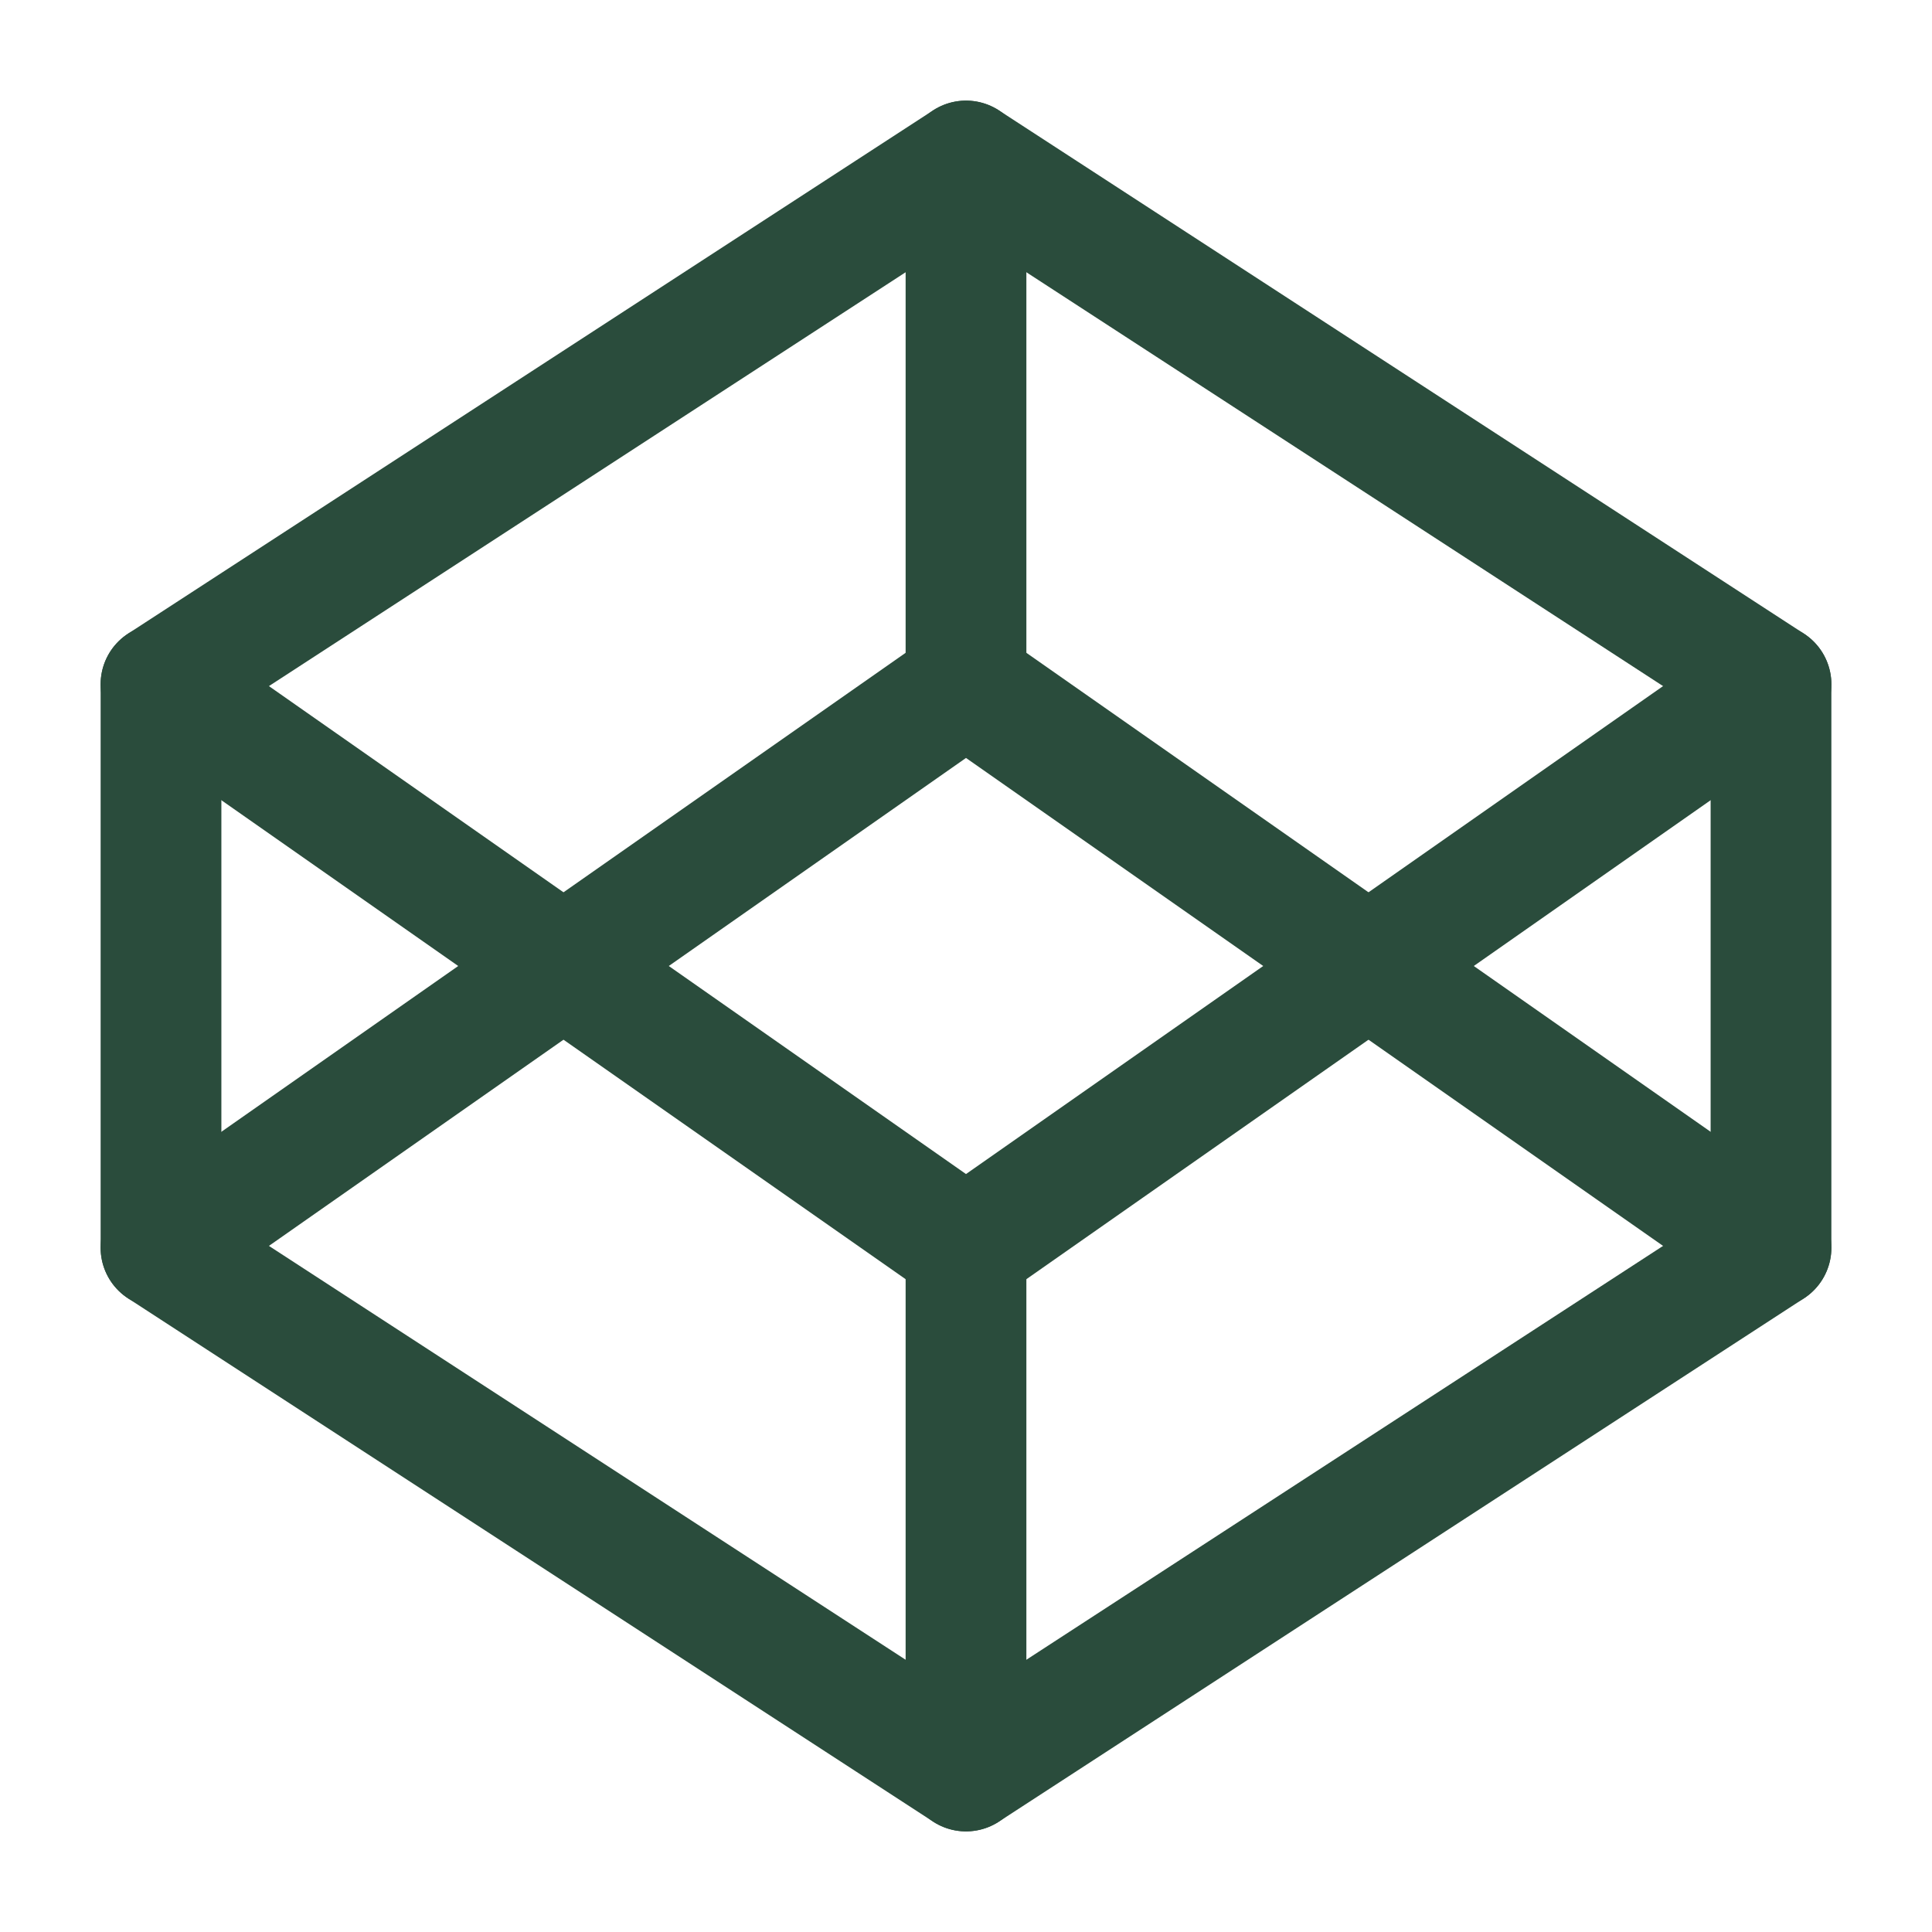
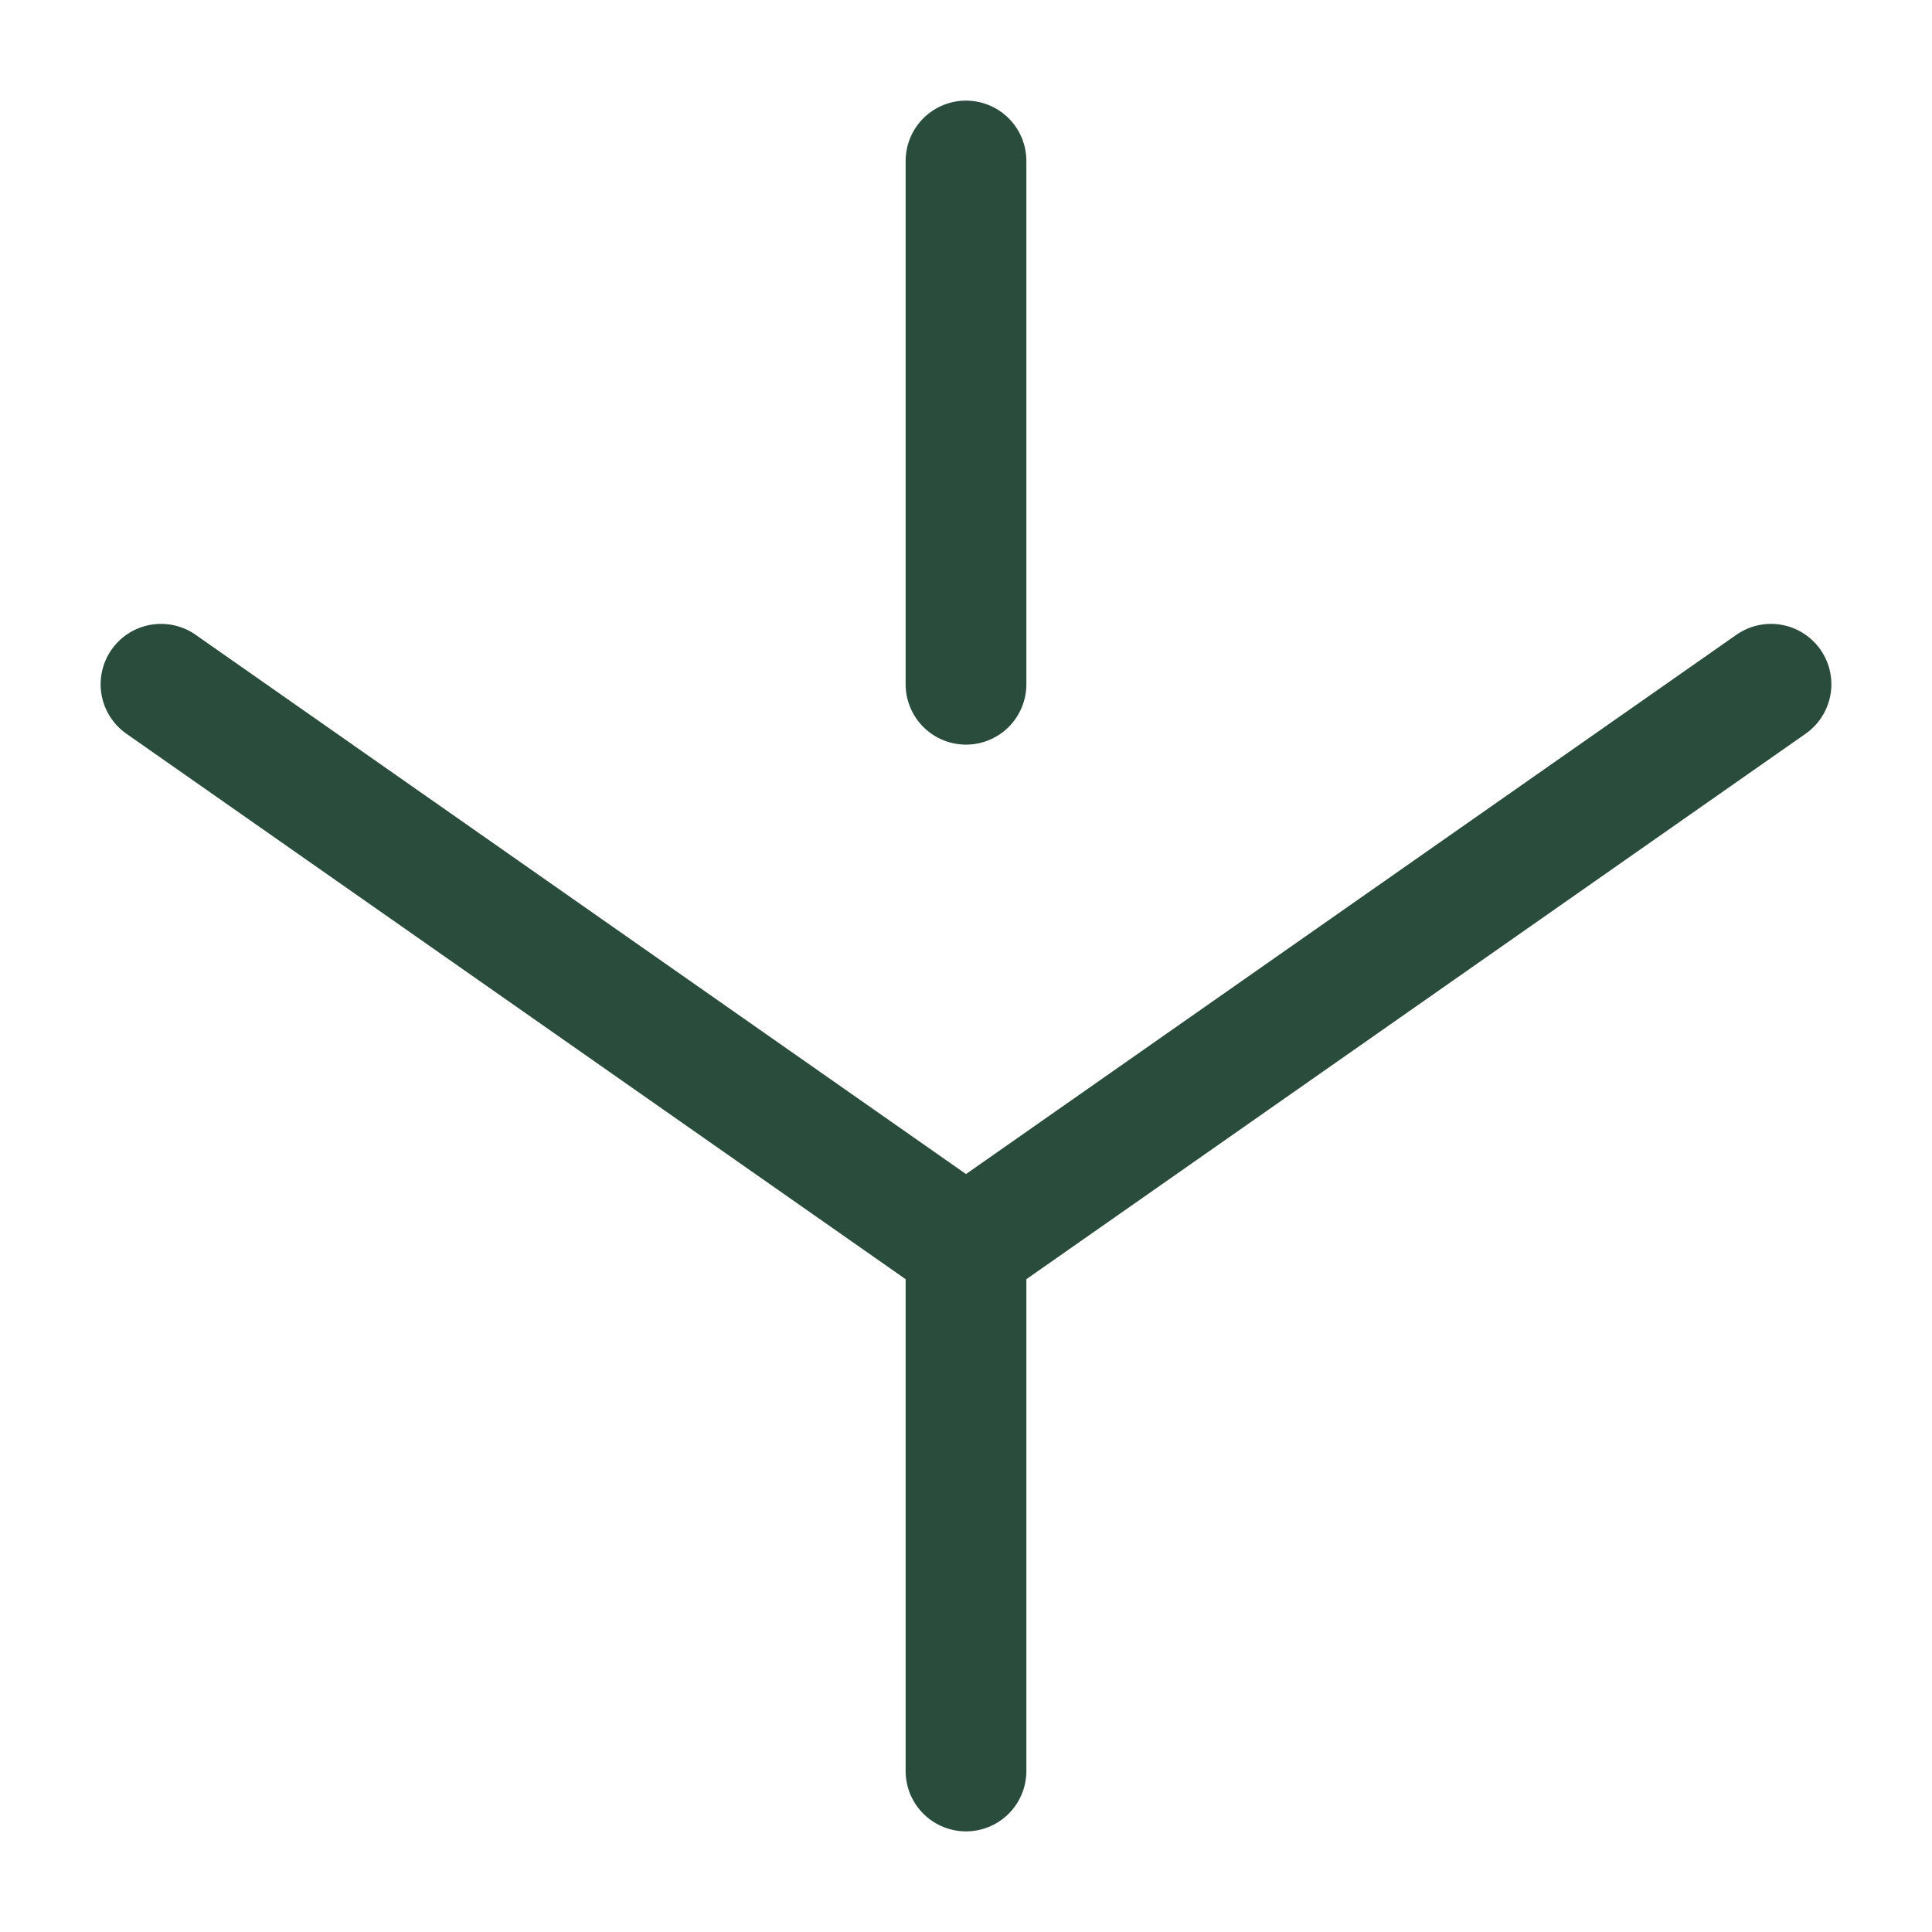
<svg xmlns="http://www.w3.org/2000/svg" width="24" height="24" viewBox="0 0 24 24" fill="none">
-   <path d="M12 2L22 8.5V15.5L12 22L2 15.5V8.5L12 2Z" stroke="#2A4C3C" stroke-width="1.5" stroke-linecap="round" stroke-linejoin="round" />
  <path d="M12 22V15.5" stroke="#2A4C3C" stroke-width="1.5" stroke-linecap="round" stroke-linejoin="round" />
  <path d="M22 8.5L12 15.5L2 8.5" stroke="#2A4C3C" stroke-width="1.5" stroke-linecap="round" stroke-linejoin="round" />
-   <path d="M2 15.5L12 8.5L22 15.5" stroke="#2A4C3C" stroke-width="1.5" stroke-linecap="round" stroke-linejoin="round" />
  <path d="M12 2V8.5" stroke="#2A4C3C" stroke-width="1.5" stroke-linecap="round" stroke-linejoin="round" />
</svg>